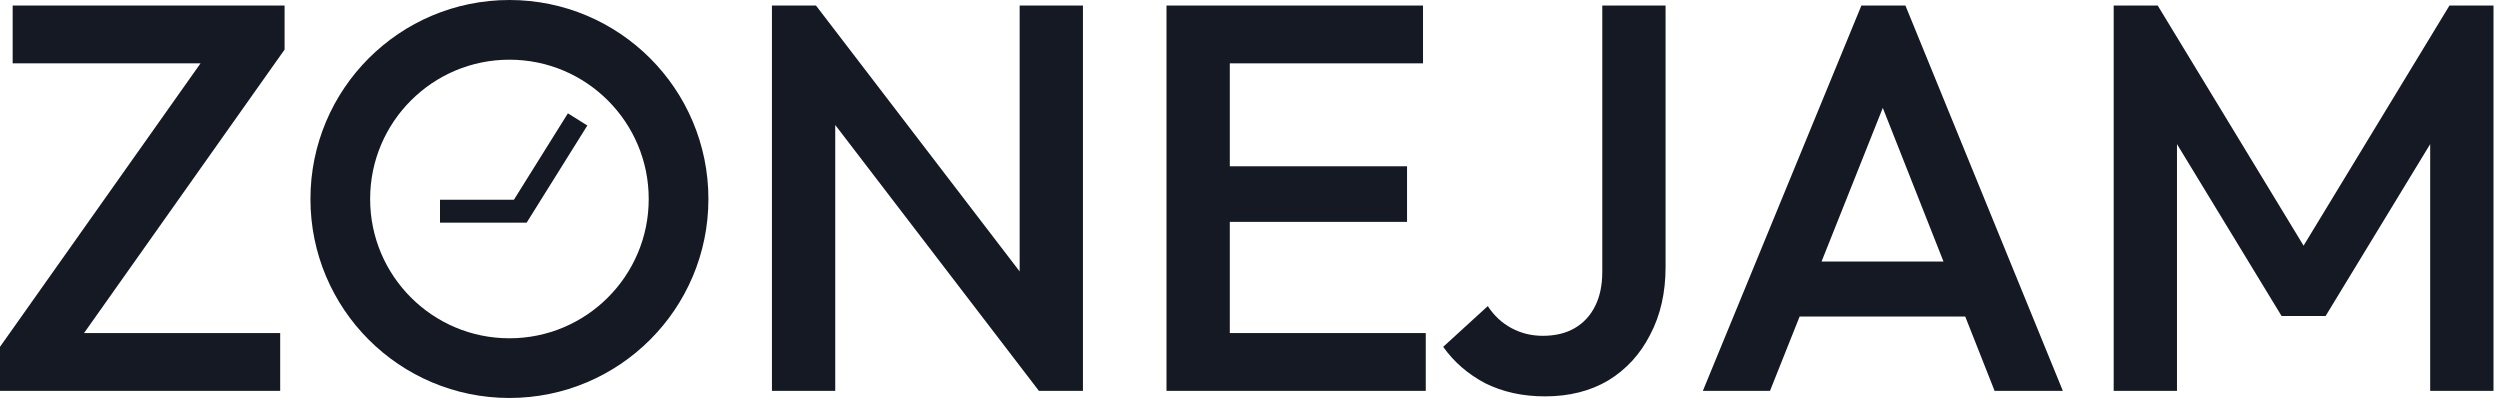
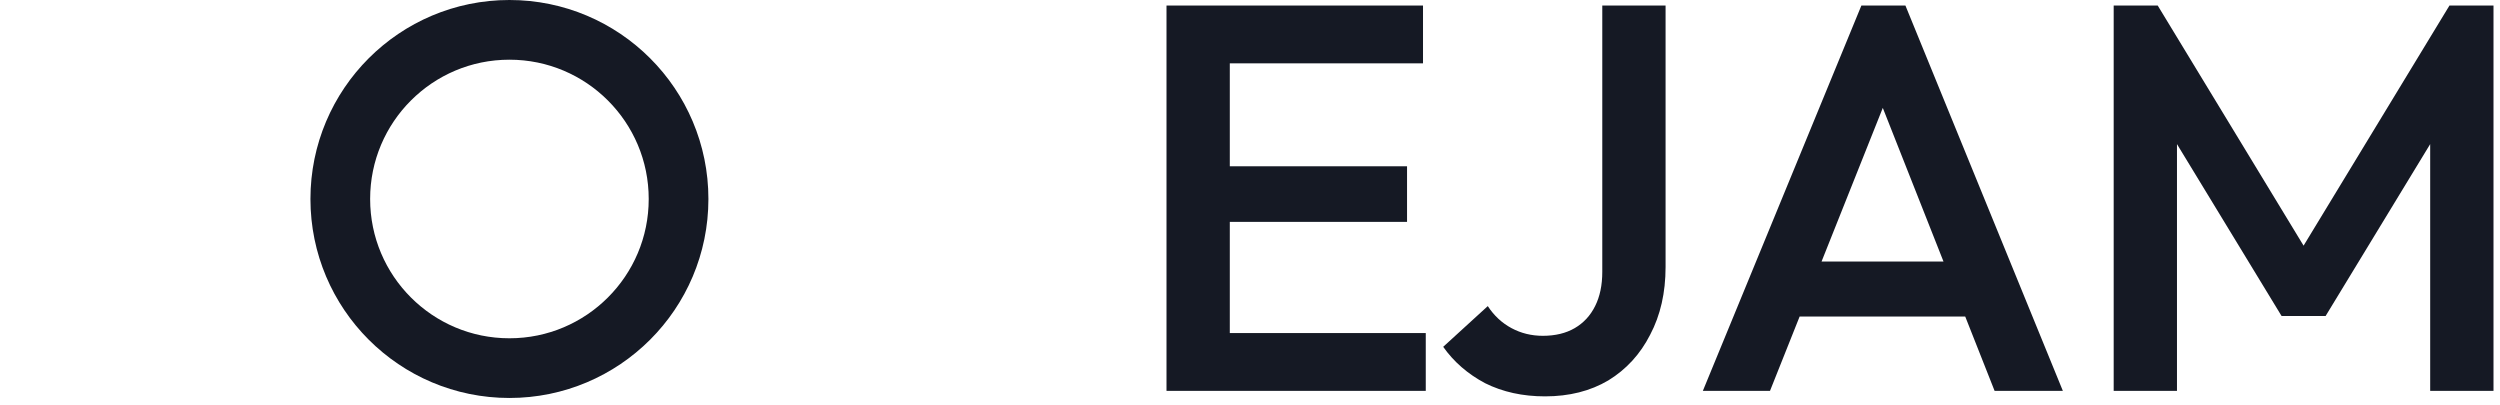
<svg xmlns="http://www.w3.org/2000/svg" width="148" height="24" viewBox="0 0 148 24" fill="none">
-   <path d="M0 20.532L12.448 2.935H16.848L4.399 20.532H0ZM0 23.139V20.532L3.226 19.717H16.587V23.139H0ZM0.75 3.75V0.328H16.848V2.935L13.589 3.75H0.75Z" fill="#151924" />
-   <path d="M45.699 23.139V0.328H48.306L49.446 4.63V23.139H45.699ZM61.503 23.139L47.849 5.314L48.306 0.328L61.959 18.153L61.503 23.139ZM61.503 23.139L60.363 19.131V0.328H64.11V23.139H61.503Z" fill="#151924" />
  <path d="M69.057 23.139V0.328H72.804V23.139H69.057ZM71.631 23.139V19.717H84.405V23.139H71.631ZM71.631 13.135V9.844H83.297V13.135H71.631ZM71.631 3.75V0.328H84.242V3.75H71.631Z" fill="#151924" />
  <path d="M91.466 23.465C90.141 23.465 88.957 23.204 87.914 22.683C86.893 22.14 86.067 21.423 85.437 20.532L88.077 18.121C88.446 18.686 88.913 19.12 89.478 19.424C90.043 19.728 90.662 19.88 91.335 19.88C92.074 19.88 92.704 19.728 93.225 19.424C93.747 19.12 94.149 18.686 94.431 18.121C94.714 17.556 94.855 16.882 94.855 16.1V0.328H98.602V15.807C98.602 17.328 98.298 18.664 97.69 19.815C97.103 20.967 96.278 21.868 95.213 22.52C94.149 23.15 92.9 23.465 91.466 23.465Z" fill="#151924" />
  <path d="M100.809 23.139L110.194 0.328H112.801L122.121 23.139H118.08L110.78 4.662H112.149L104.784 23.139H100.809ZM105.436 18.74V15.481H117.526V18.74H105.436Z" fill="#151924" />
  <path d="M125.13 23.139V0.328H127.737L137.219 15.937H135.525L145.008 0.328H147.615V23.139H143.867V6.911L144.714 7.139L137.676 18.707H135.069L128.03 7.139L128.877 6.911V23.139H125.13Z" fill="#151924" />
  <circle cx="30.158" cy="11.78" r="10.013" stroke="#151924" stroke-width="3.534" />
-   <path d="M34.195 7.07L30.801 12.502C30.258 12.502 27.632 12.502 26.048 12.502" stroke="#151924" stroke-width="1.358" />
</svg>